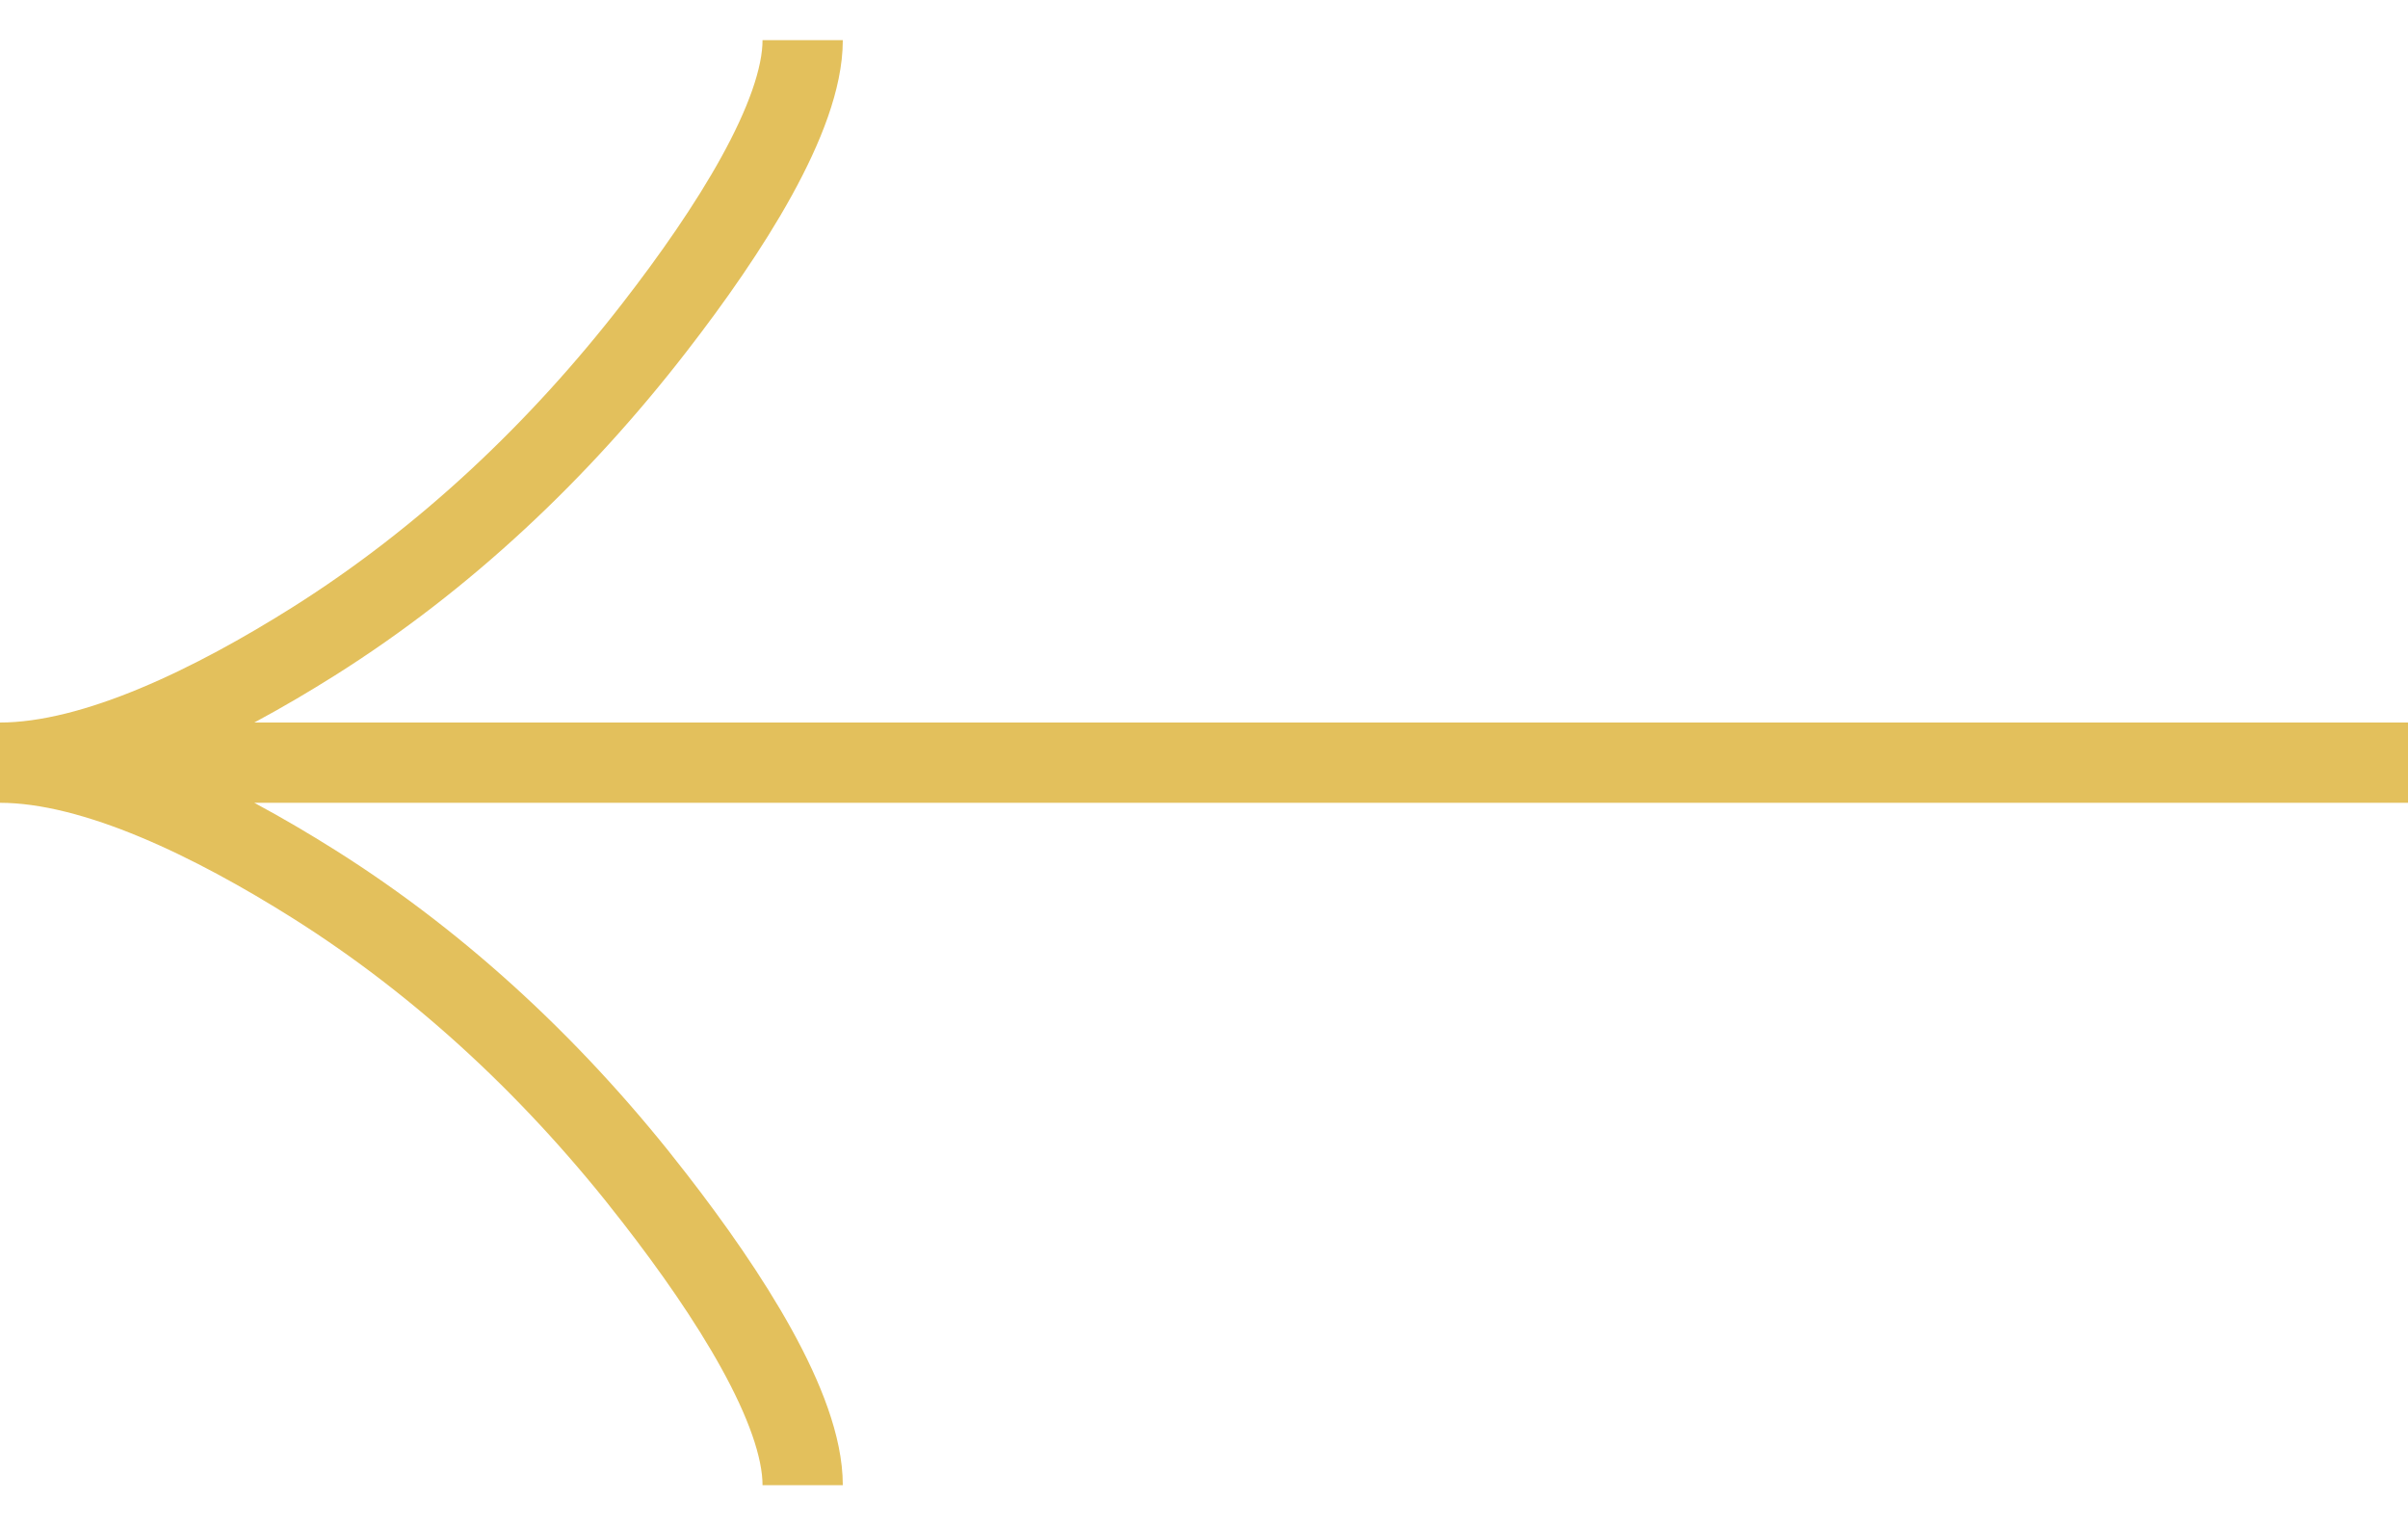
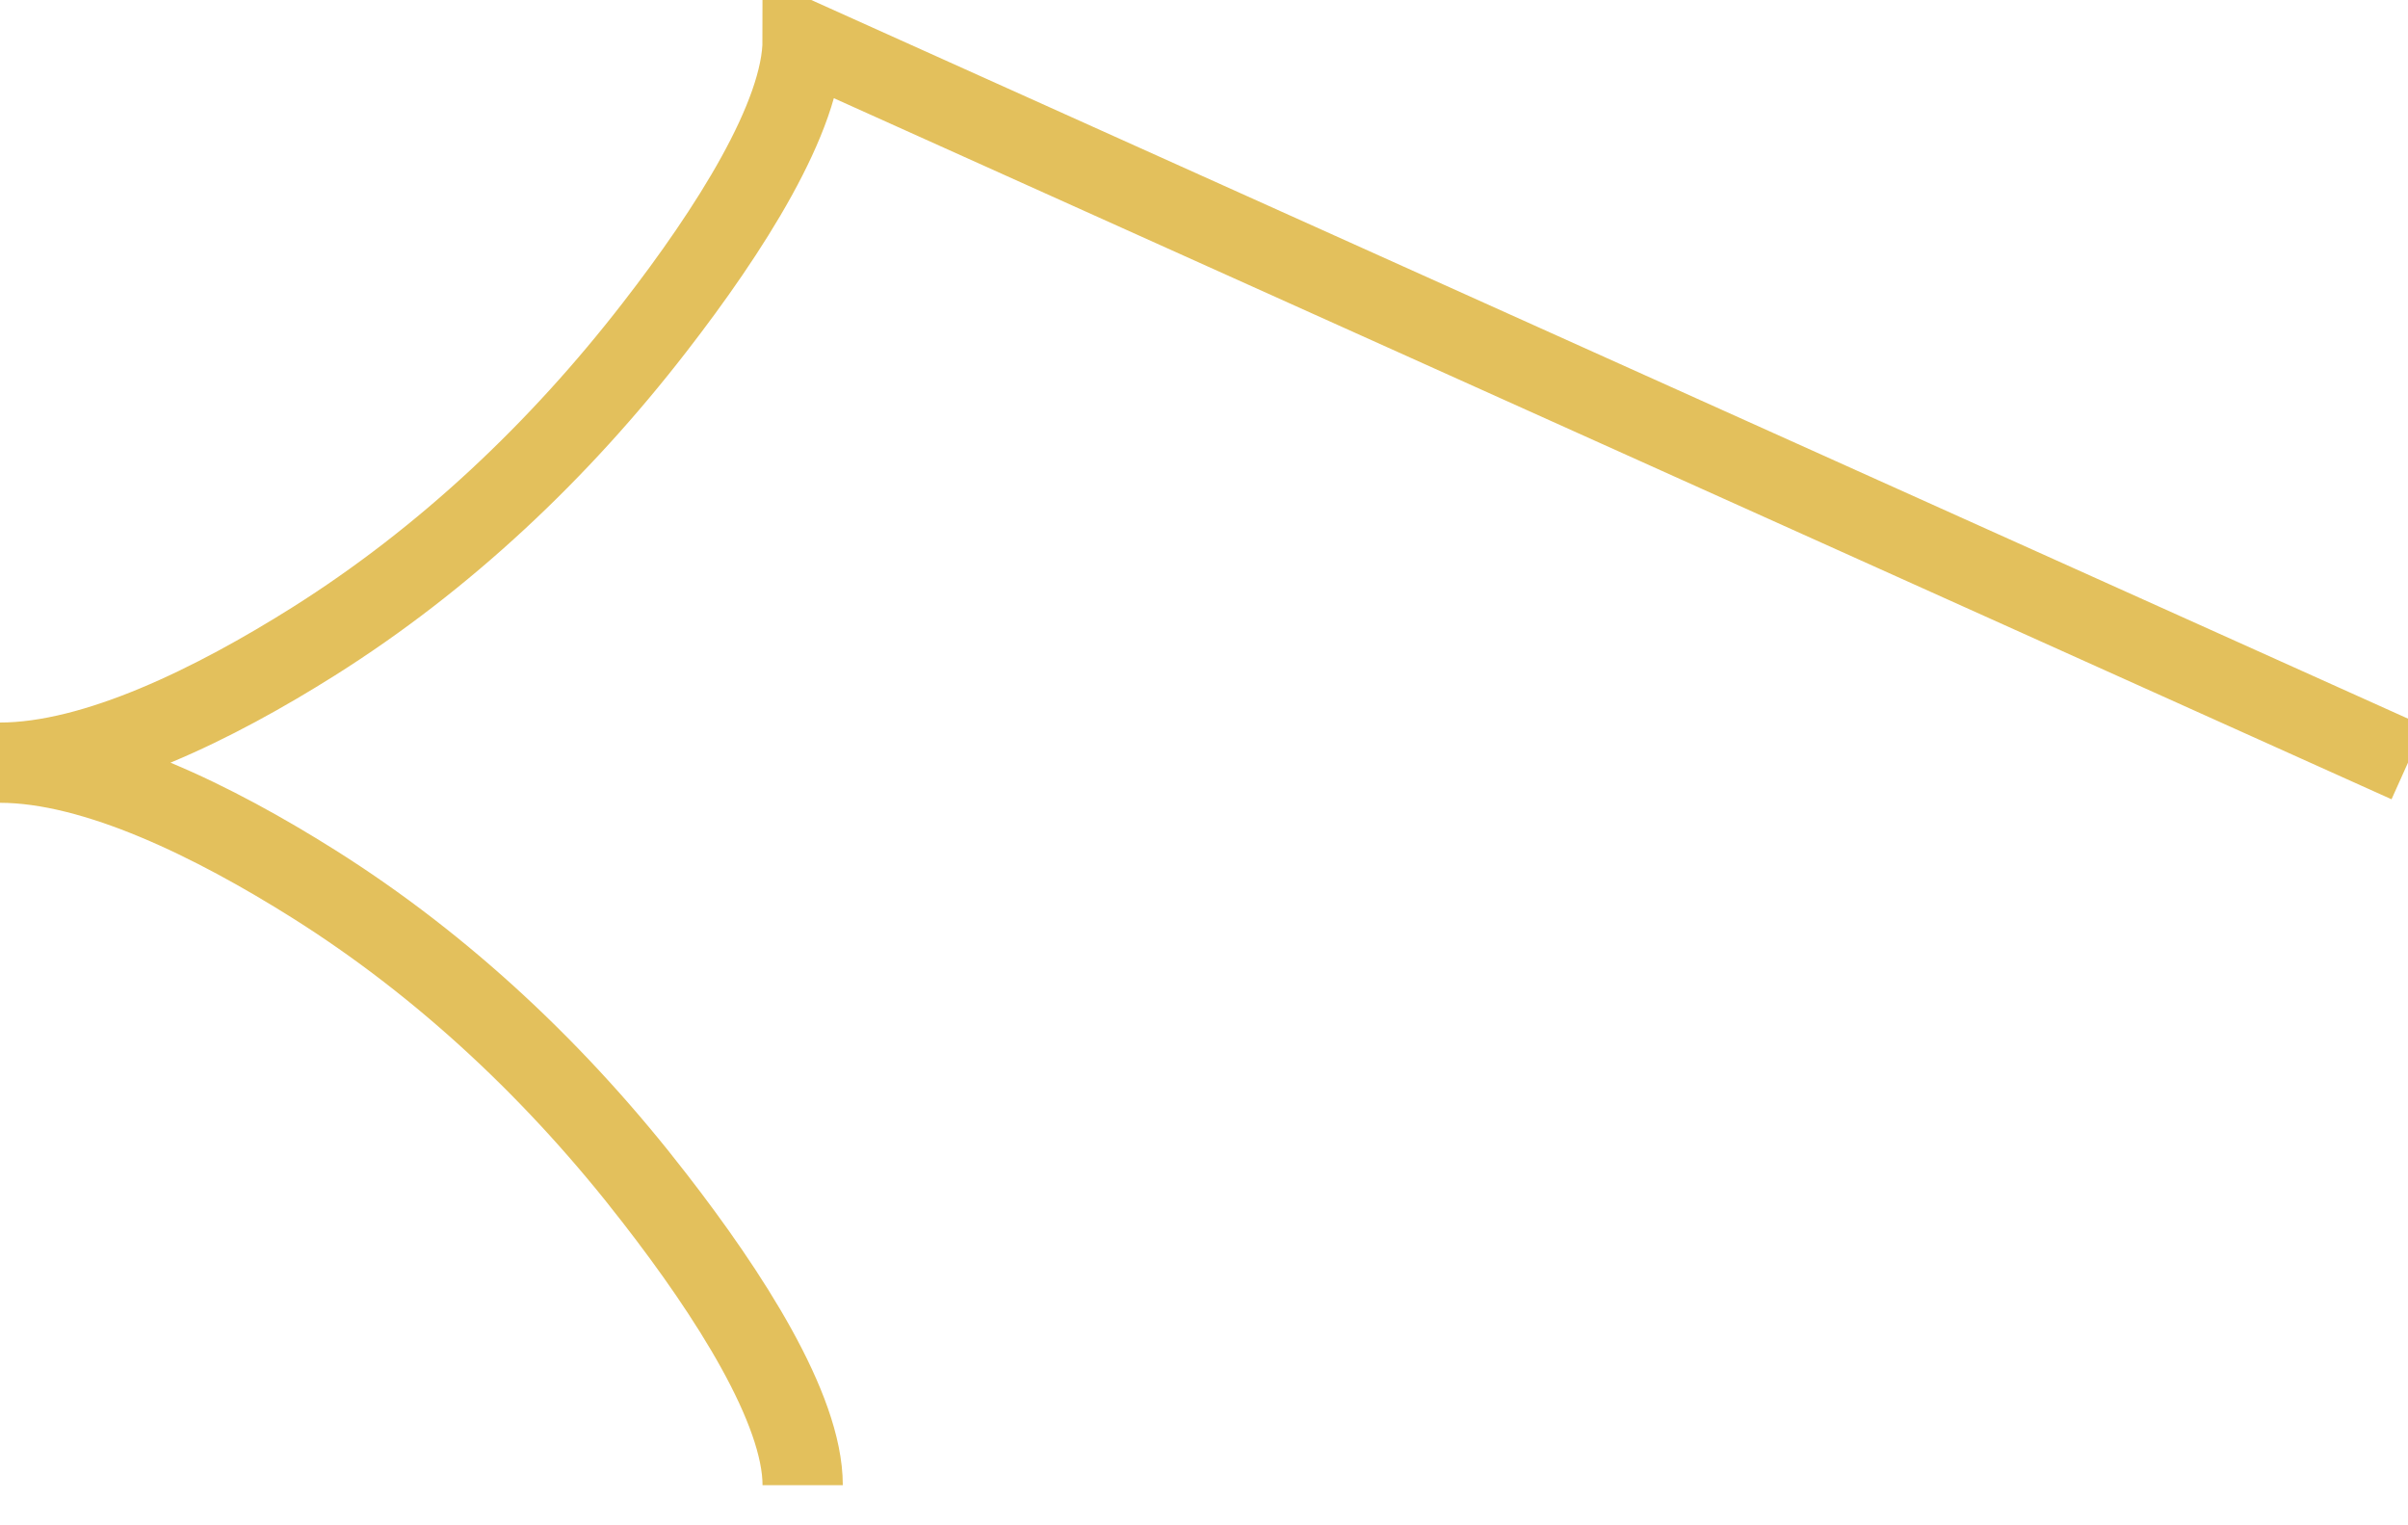
<svg xmlns="http://www.w3.org/2000/svg" width="30" height="19" viewBox="0 0 30 19" fill="none">
-   <path d="M10 18.5C10 17.546 9.084 16.121 8.156 14.926C6.964 13.383 5.539 12.037 3.905 11.009C2.68 10.239 1.195 9.5 -3.93402e-07 9.5M-3.93402e-07 9.5C1.195 9.5 2.681 8.761 3.905 7.991C5.539 6.962 6.964 5.616 8.156 4.076C9.084 2.879 10 1.451 10 0.5M-3.93402e-07 9.5L30 9.5" stroke="#E3C05C" />
+   <path d="M10 18.5C10 17.546 9.084 16.121 8.156 14.926C6.964 13.383 5.539 12.037 3.905 11.009C2.68 10.239 1.195 9.5 -3.93402e-07 9.5M-3.93402e-07 9.5C1.195 9.5 2.681 8.761 3.905 7.991C5.539 6.962 6.964 5.616 8.156 4.076C9.084 2.879 10 1.451 10 0.5L30 9.5" stroke="#E3C05C" />
</svg>